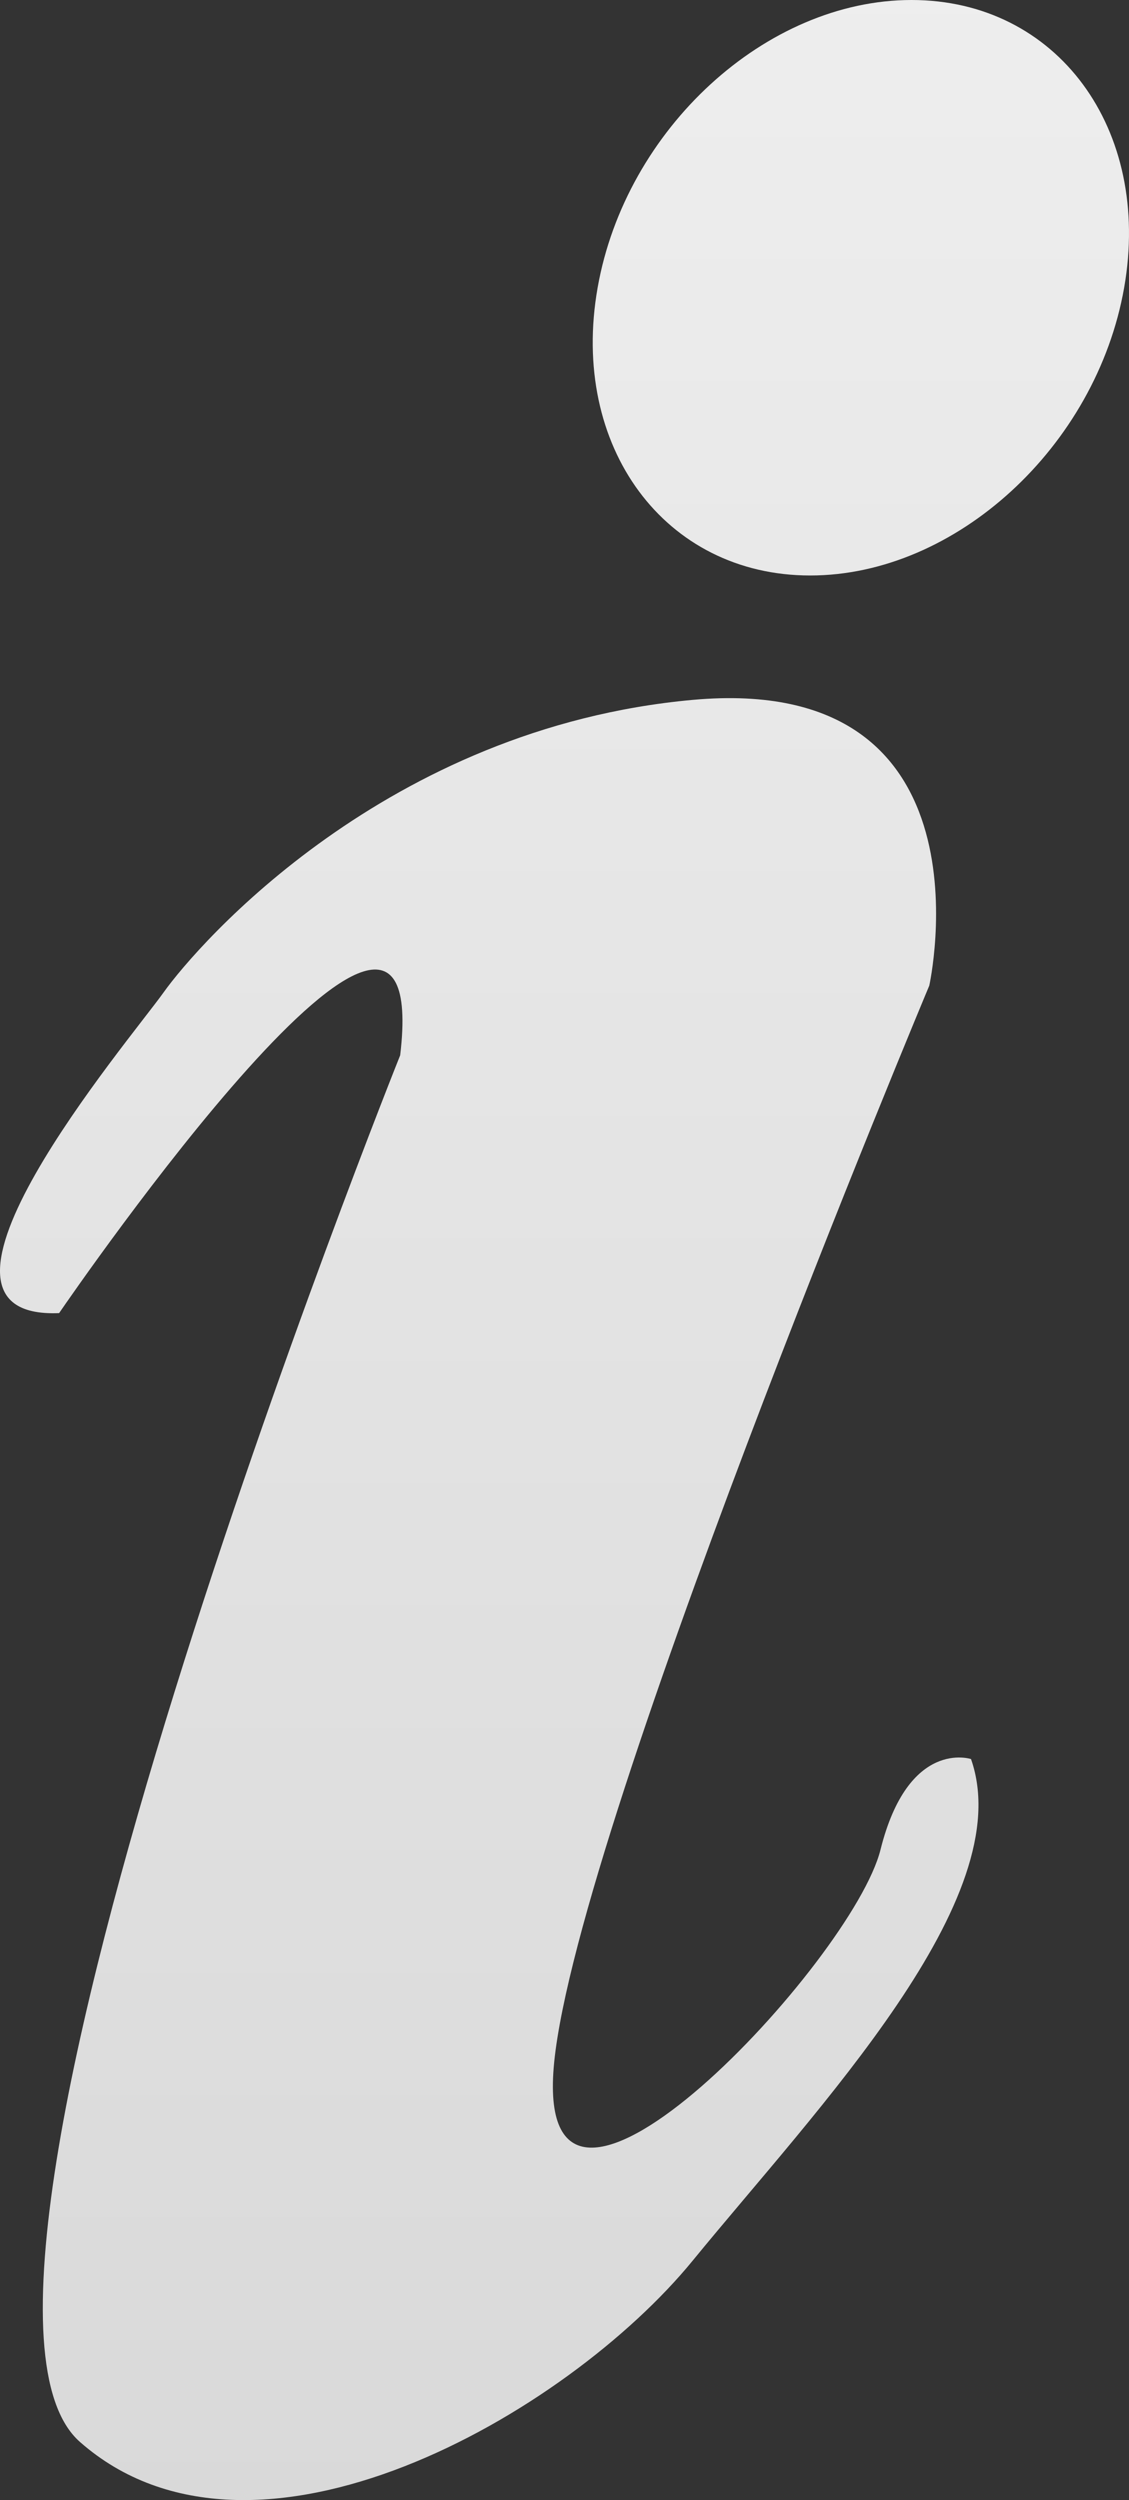
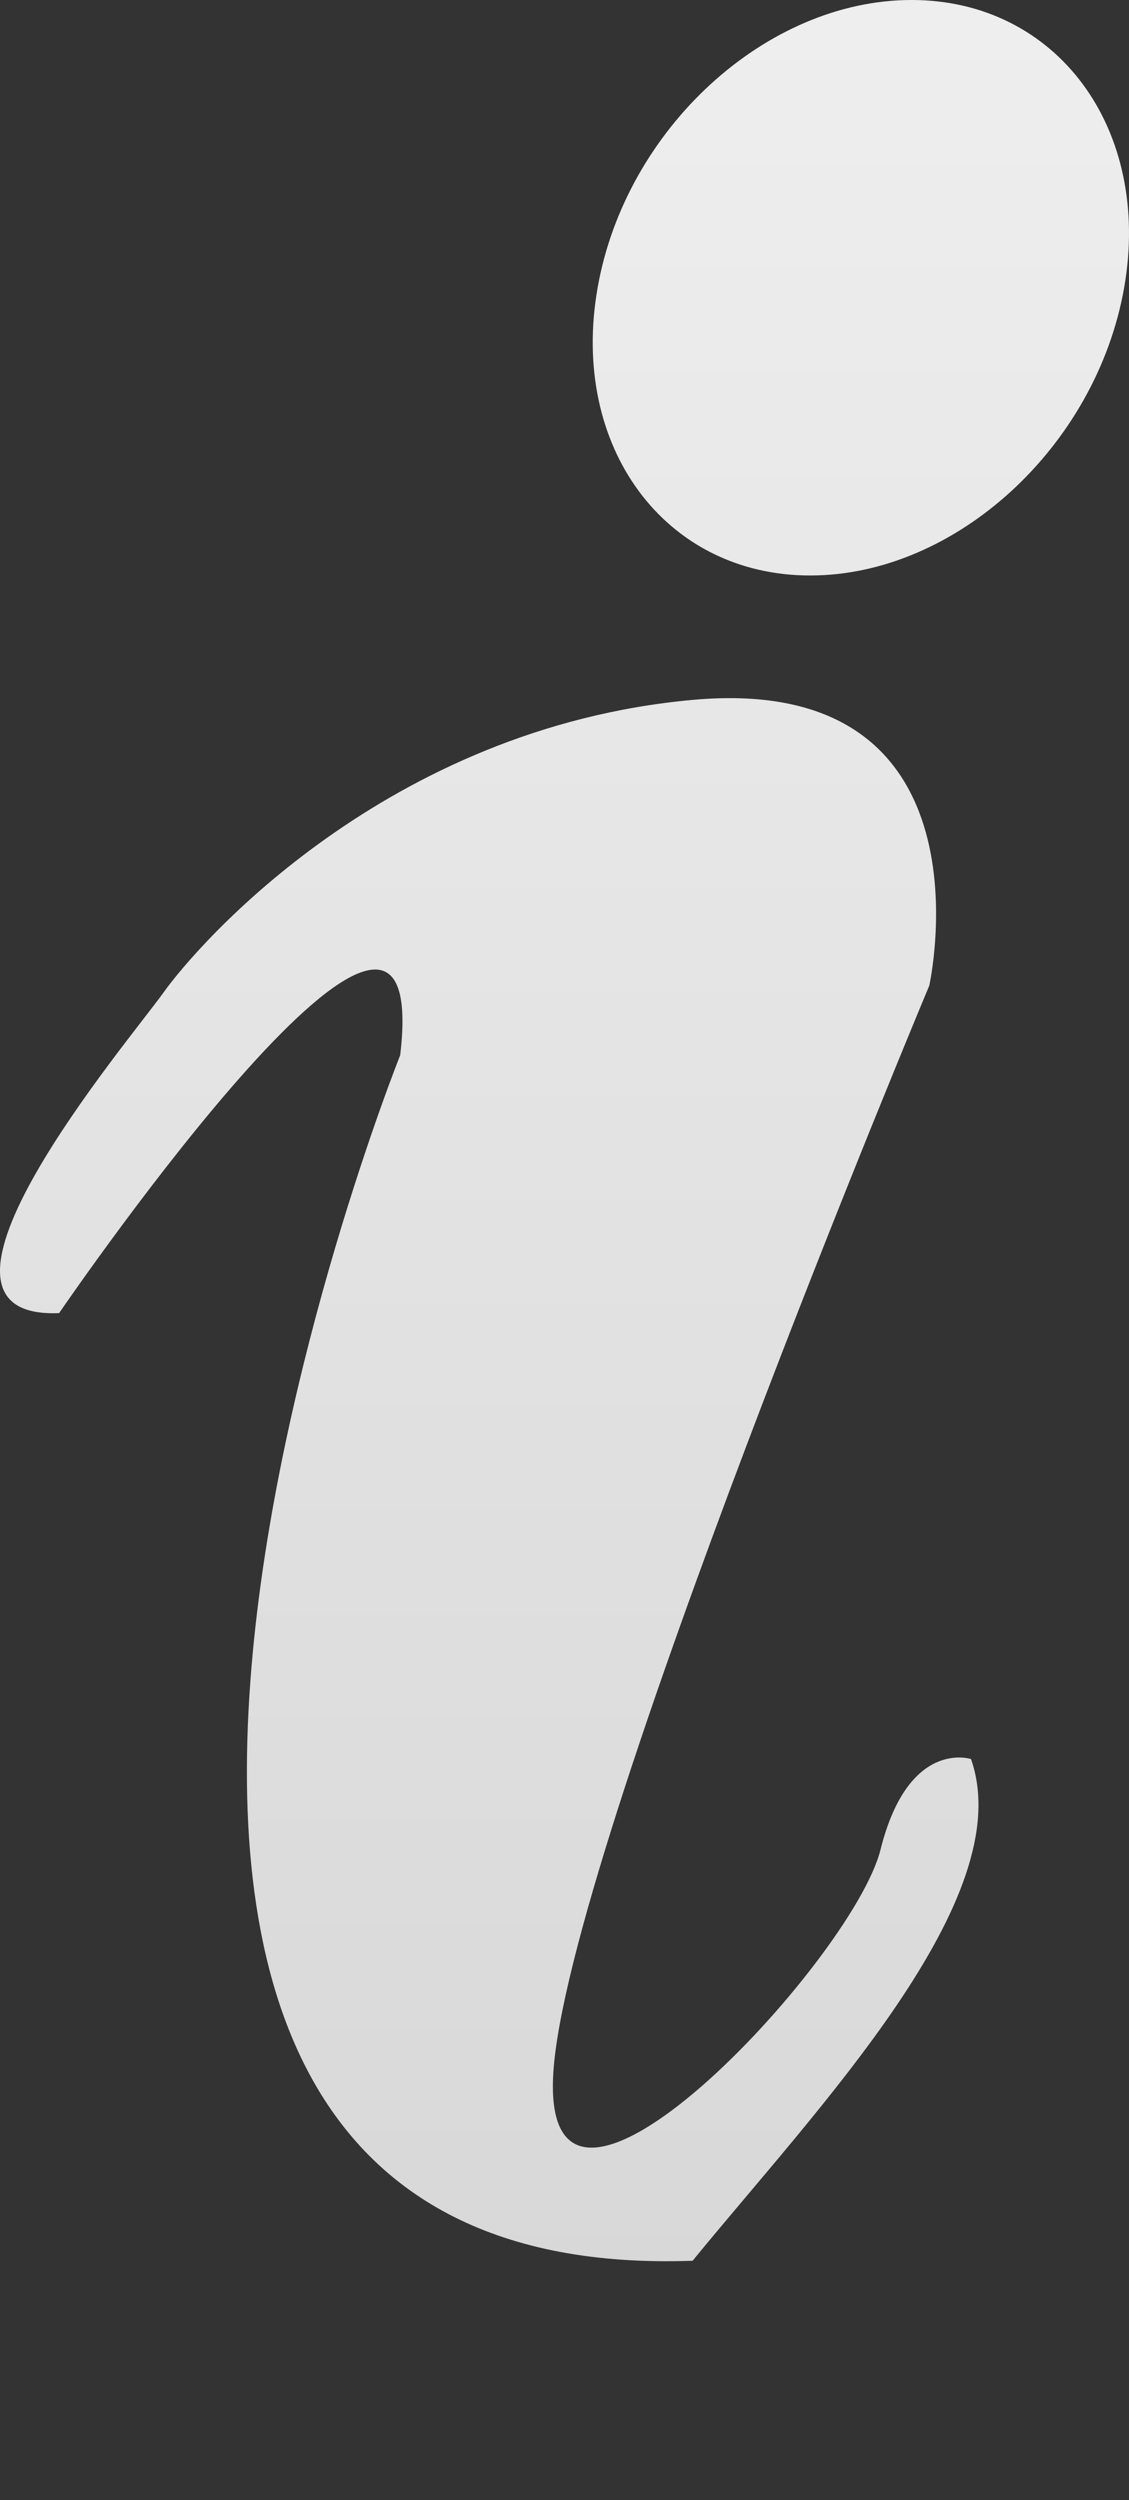
<svg xmlns="http://www.w3.org/2000/svg" width="202px" height="447px" viewBox="0 0 202 447" version="1.1">
  <rect x="0" y="0" width="202" height="447" fill="#333333" stroke="none" />
  <title>Floating i Large</title>
  <defs>
    <linearGradient x1="50%" y1="0%" x2="50%" y2="100%" id="linearGradient-1">
      <stop stop-color="#EEEEEE" offset="0%" />
      <stop stop-color="#D8D8D8" offset="100%" />
    </linearGradient>
  </defs>
  <g id="Pages" stroke="none" stroke-width="1" fill="none" fill-rule="evenodd">
-     <path d="M123.918,125.136 C178.717,120.152 166.267,176.223 166.267,176.223 C166.267,176.223 101.484,330.723 99.001,370.581 C96.518,410.439 152.559,350.643 157.542,330.705 C162.526,310.768 173.734,314.51 173.734,314.51 C182.459,339.433 146.334,376.807 123.918,404.213 C101.484,431.619 45.443,464.009 14.301,436.603 C-16.841,409.197 71.601,188.675 71.601,188.675 C77.718,137.394 13.238,230.9 10.656,234.661 L10.577,234.777 C-19.324,236.018 23.026,186.174 29.251,177.464 C35.476,168.737 69.118,130.121 123.918,125.136 Z M163.093,0 C189.107,0 206.124,23.026 201.13,51.447 C196.119,79.868 170.975,102.894 144.962,102.894 C118.948,102.894 101.913,79.868 106.925,51.447 C111.936,23.026 137.079,0 163.093,0 Z" id="Floating-i-Large" fill="url(#linearGradient-1)" fill-rule="nonzero" />
+     <path d="M123.918,125.136 C178.717,120.152 166.267,176.223 166.267,176.223 C166.267,176.223 101.484,330.723 99.001,370.581 C96.518,410.439 152.559,350.643 157.542,330.705 C162.526,310.768 173.734,314.51 173.734,314.51 C182.459,339.433 146.334,376.807 123.918,404.213 C-16.841,409.197 71.601,188.675 71.601,188.675 C77.718,137.394 13.238,230.9 10.656,234.661 L10.577,234.777 C-19.324,236.018 23.026,186.174 29.251,177.464 C35.476,168.737 69.118,130.121 123.918,125.136 Z M163.093,0 C189.107,0 206.124,23.026 201.13,51.447 C196.119,79.868 170.975,102.894 144.962,102.894 C118.948,102.894 101.913,79.868 106.925,51.447 C111.936,23.026 137.079,0 163.093,0 Z" id="Floating-i-Large" fill="url(#linearGradient-1)" fill-rule="nonzero" />
  </g>
</svg>